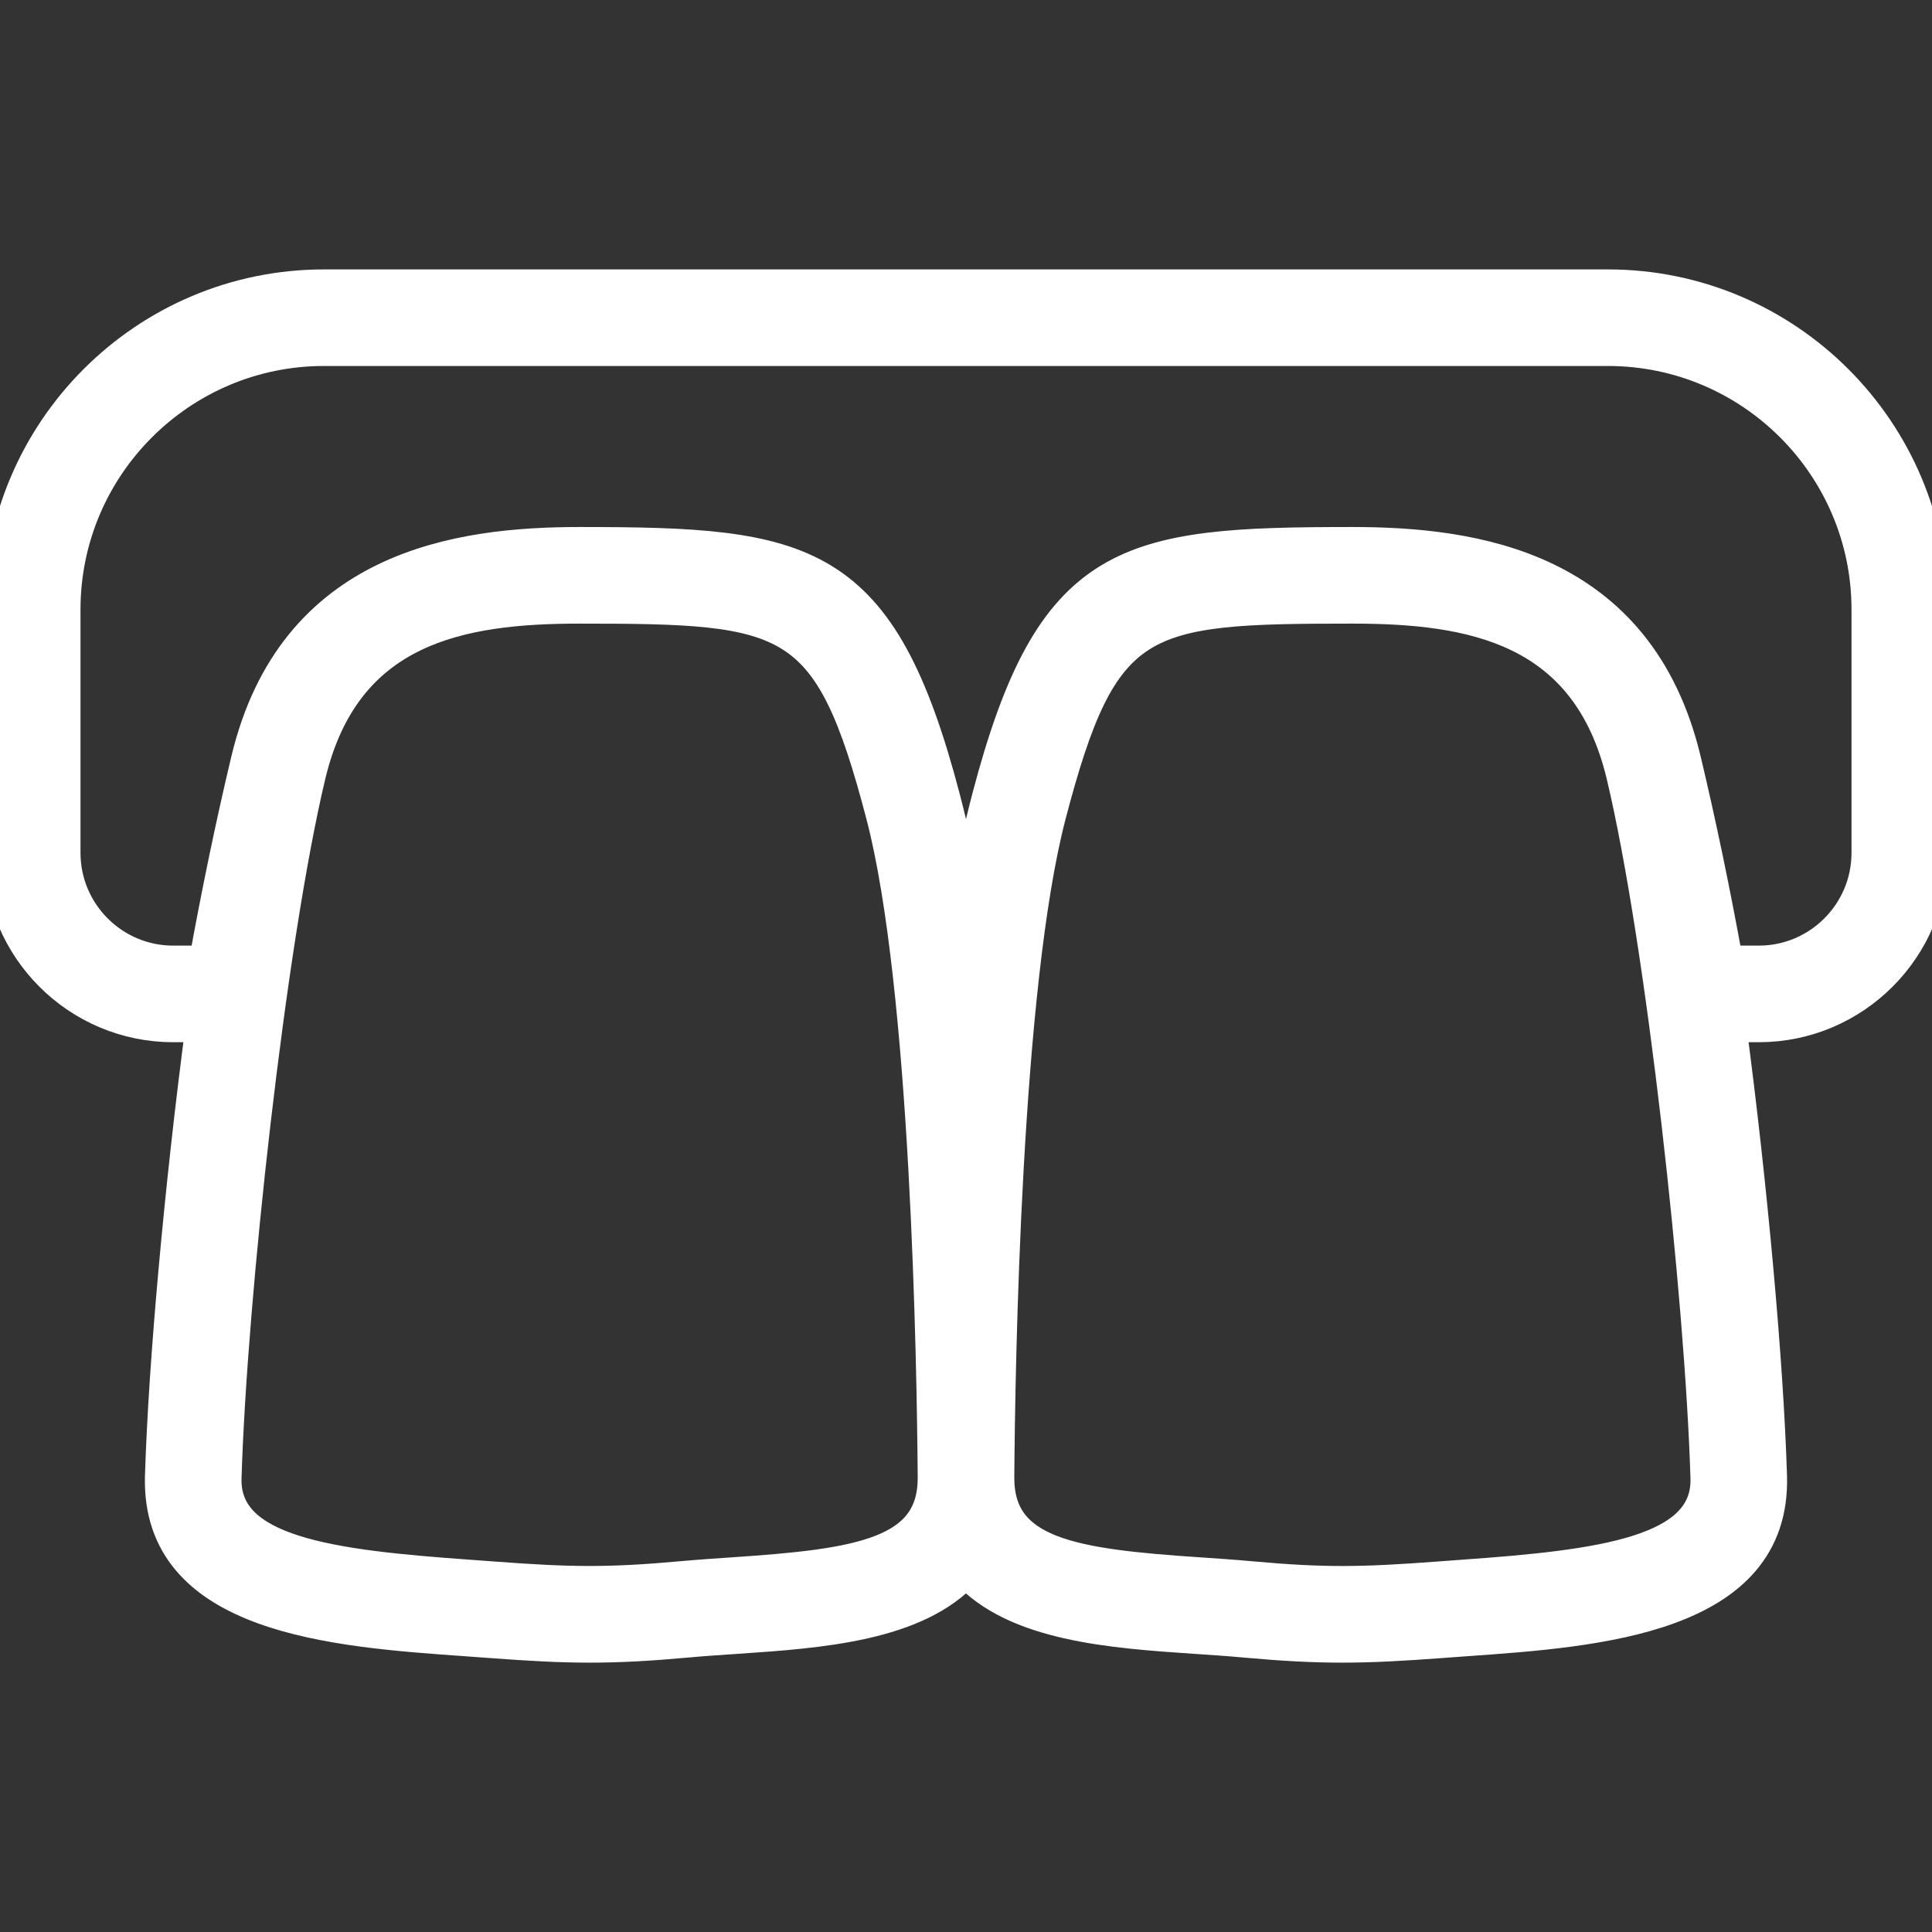
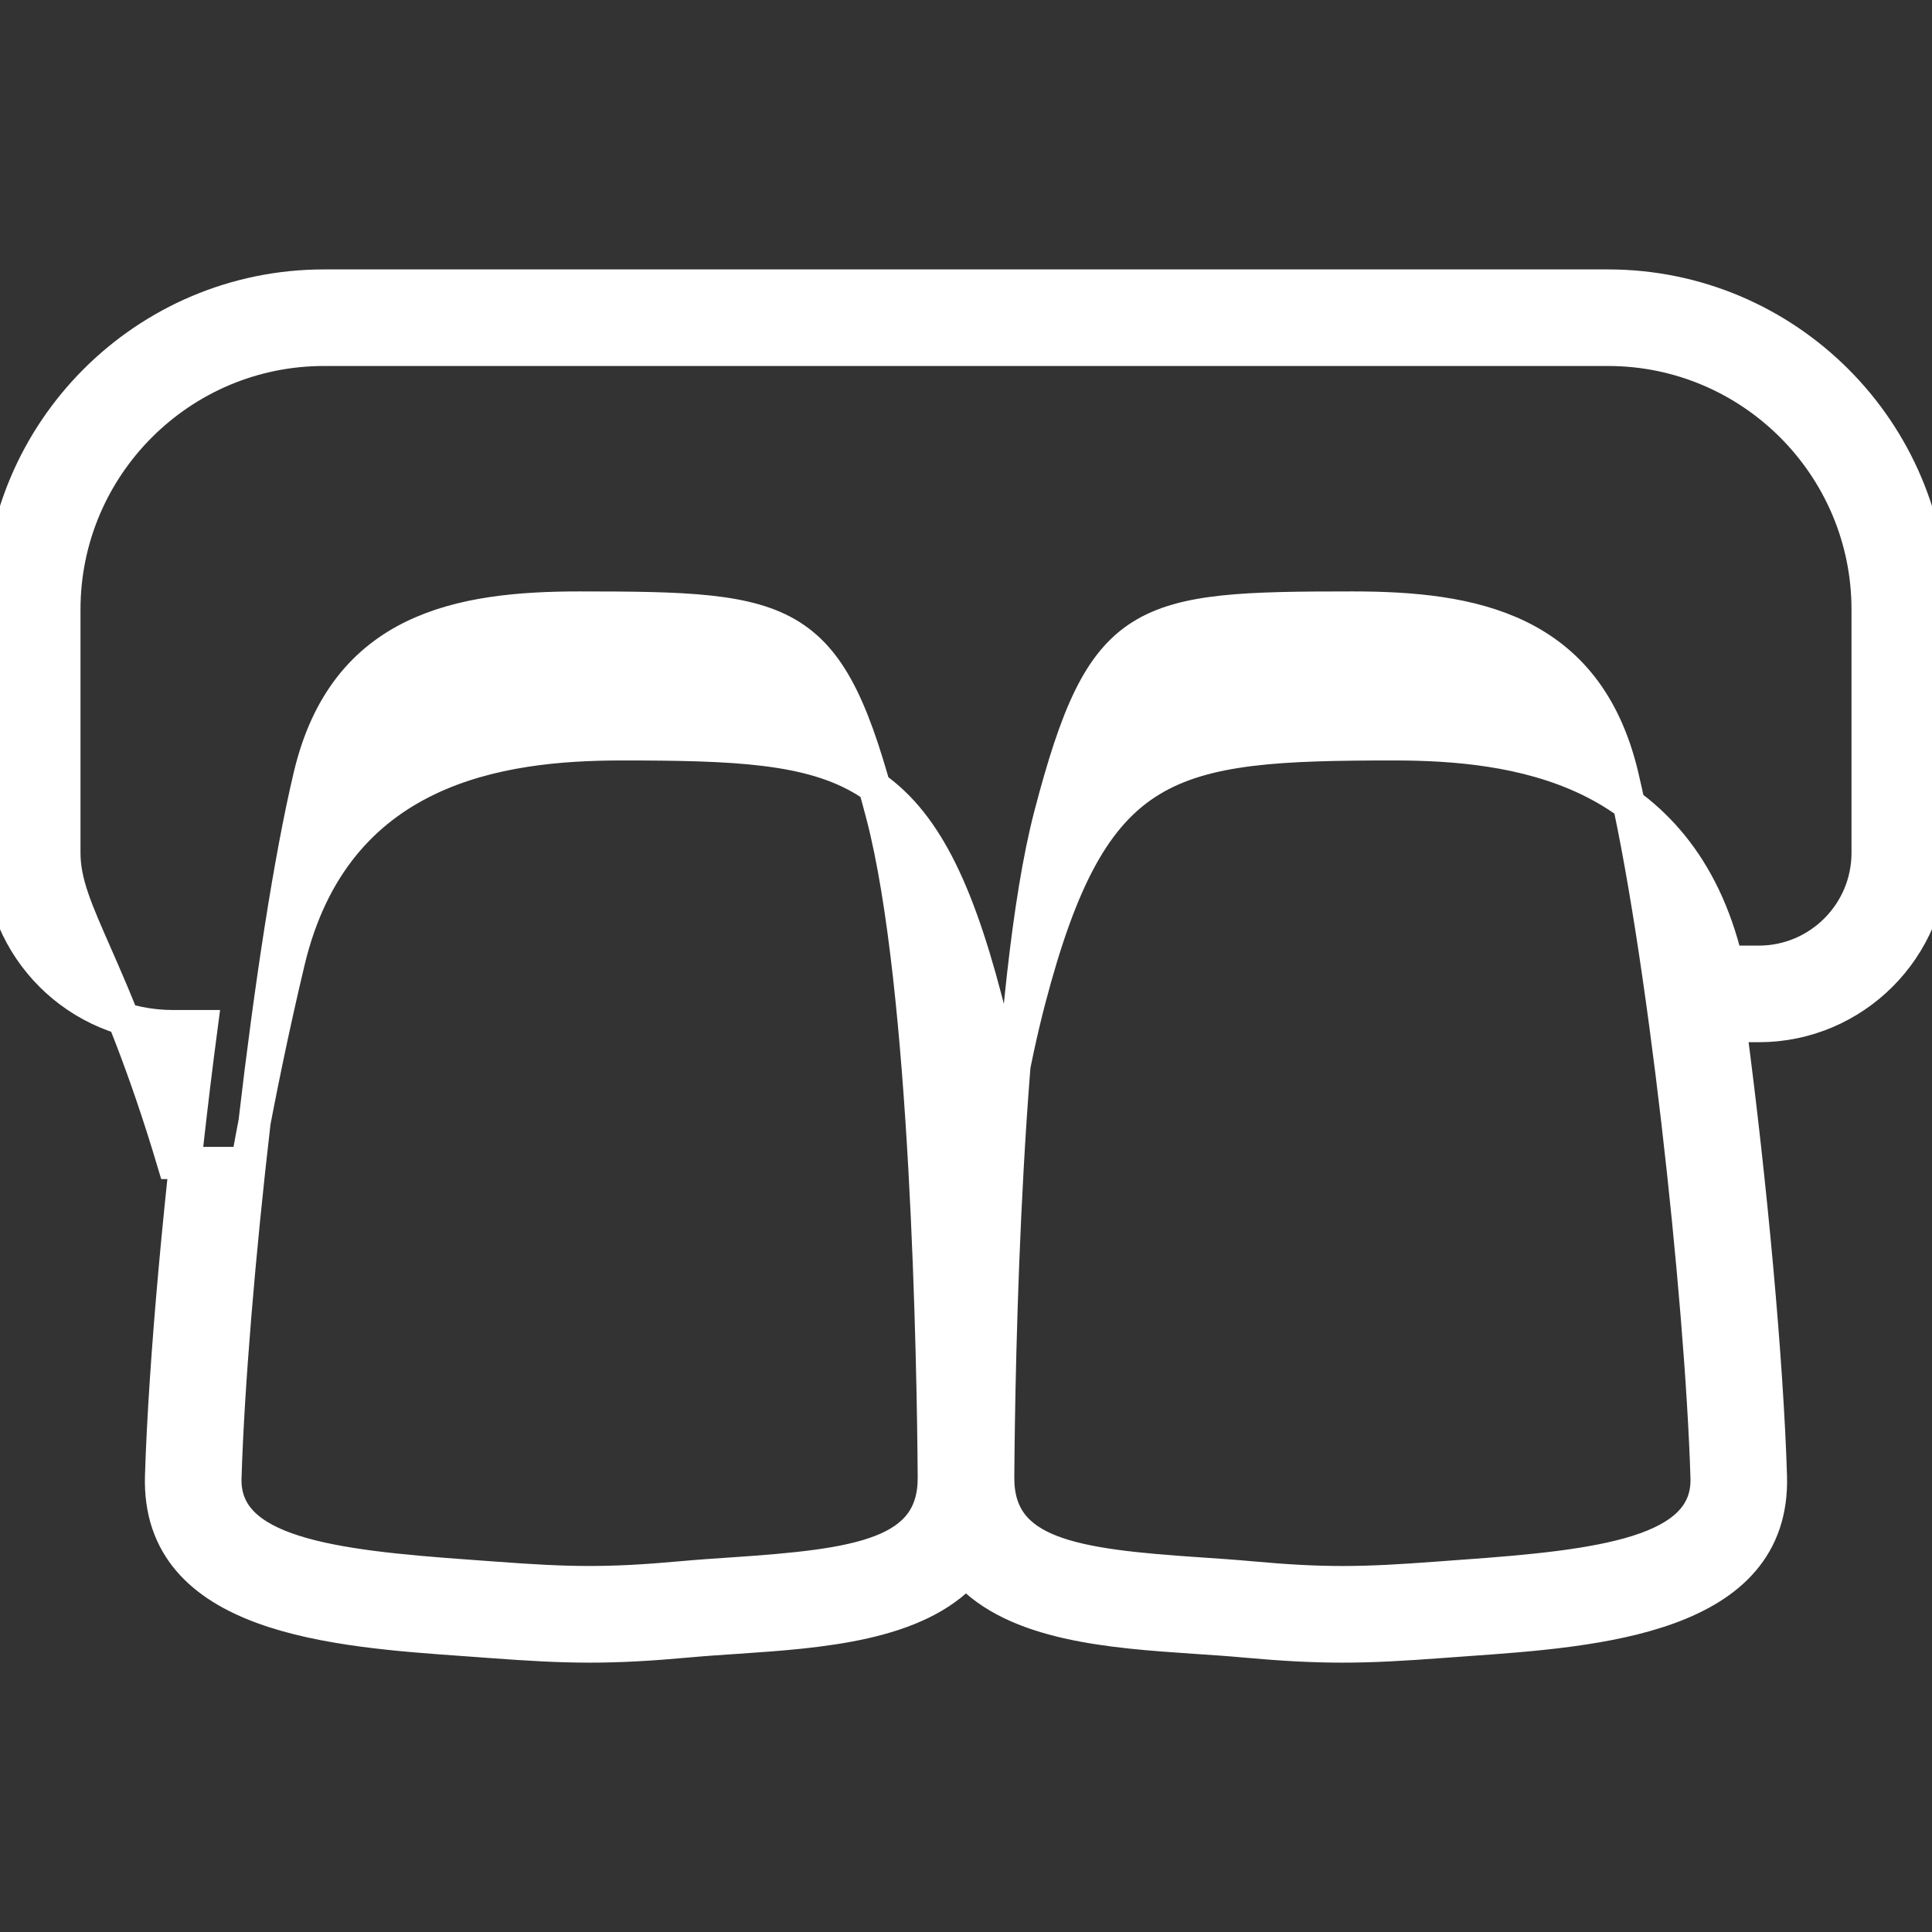
<svg xmlns="http://www.w3.org/2000/svg" fill="#ffffff" height="800px" width="800px" version="1.1" id="Capa_1" viewBox="0 0 60 60" xml:space="preserve" stroke="#ffffff">
  <rect x="0" y="0" width="60" height="60" fill="#333333" stroke="none" />
  <g id="SVGRepo_bgCarrier" stroke-width="0" />
  <g id="SVGRepo_tracerCarrier" stroke-linecap="round" stroke-linejoin="round" />
  <g id="SVGRepo_iconCarrier">
-     <path d="M49.938,8.867H10.061C4.513,8.867,0,13.38,0,18.928v7.559c0,2.967,2.413,5.38,5.379,5.38h0.885 c-0.658,4.975-1.155,10.482-1.262,13.97c-0.135,4.42,5.401,4.812,9.444,5.098l0.783,0.057c1.219,0.091,2.15,0.143,3.086,0.143 c0.914,0,1.832-0.049,3.025-0.157c0.508-0.047,1.033-0.082,1.56-0.117c2.568-0.174,5.574-0.385,7.099-2.074 c1.525,1.689,4.53,1.9,7.099,2.074c0.527,0.035,1.052,0.07,1.561,0.117c1.193,0.108,2.111,0.157,3.024,0.157 c0.936,0,1.868-0.052,3.087-0.143l0.783-0.057c4.042-0.286,9.579-0.678,9.444-5.098c-0.106-3.487-0.604-8.995-1.262-13.97h0.885 c2.966,0,5.379-2.413,5.379-5.38v-7.559C60,13.38,55.486,8.867,49.938,8.867z M22.767,48.863c-0.543,0.037-1.083,0.073-1.607,0.121 c-2.277,0.208-3.495,0.184-5.782,0.013l-0.791-0.058c-4.342-0.307-7.657-0.727-7.586-3.042c0.172-5.636,1.376-16.625,2.613-21.817 c1.092-4.581,4.676-5.213,8.387-5.213c6.609,0,7.752,0.178,9.391,6.444c1.393,5.326,1.583,17.086,1.608,20.563 C29.017,48.269,26.657,48.601,22.767,48.863z M45.412,48.939l-0.79,0.058c-2.288,0.172-3.504,0.196-5.782-0.013 c-0.524-0.048-1.064-0.084-1.607-0.121c-3.89-0.262-6.25-0.594-6.233-2.989c0.025-3.477,0.215-15.236,1.608-20.563 c1.639-6.267,2.782-6.444,9.391-6.444c3.711,0,7.295,0.632,8.387,5.213c1.237,5.192,2.441,16.182,2.613,21.817 C53.069,48.212,49.754,48.632,45.412,48.939z M58,26.487c0,1.863-1.516,3.38-3.379,3.38h-0.989c-0.385-2.134-0.831-4.278-1.301-6.25 c-1.441-6.051-6.587-6.75-10.332-6.75c-7.027,0-9.345,0.361-11.326,7.938c-0.255,0.976-0.479,2.018-0.673,3.145 c-0.195-1.127-0.418-2.169-0.673-3.145c-1.981-7.577-4.298-7.938-11.326-7.938c-3.745,0-8.891,0.699-10.332,6.75 c-0.47,1.972-0.916,4.116-1.301,6.25H5.379C3.516,29.867,2,28.35,2,26.487v-7.559c0-4.445,3.616-8.062,8.061-8.062h39.877 c4.445,0,8.062,3.616,8.062,8.062V26.487z" />
+     <path d="M49.938,8.867H10.061C4.513,8.867,0,13.38,0,18.928v7.559c0,2.967,2.413,5.38,5.379,5.38h0.885 c-0.658,4.975-1.155,10.482-1.262,13.97c-0.135,4.42,5.401,4.812,9.444,5.098l0.783,0.057c1.219,0.091,2.15,0.143,3.086,0.143 c0.914,0,1.832-0.049,3.025-0.157c0.508-0.047,1.033-0.082,1.56-0.117c2.568-0.174,5.574-0.385,7.099-2.074 c1.525,1.689,4.53,1.9,7.099,2.074c0.527,0.035,1.052,0.07,1.561,0.117c1.193,0.108,2.111,0.157,3.024,0.157 c0.936,0,1.868-0.052,3.087-0.143l0.783-0.057c4.042-0.286,9.579-0.678,9.444-5.098c-0.106-3.487-0.604-8.995-1.262-13.97h0.885 c2.966,0,5.379-2.413,5.379-5.38v-7.559C60,13.38,55.486,8.867,49.938,8.867z M22.767,48.863c-0.543,0.037-1.083,0.073-1.607,0.121 c-2.277,0.208-3.495,0.184-5.782,0.013l-0.791-0.058c-4.342-0.307-7.657-0.727-7.586-3.042c0.172-5.636,1.376-16.625,2.613-21.817 c1.092-4.581,4.676-5.213,8.387-5.213c6.609,0,7.752,0.178,9.391,6.444c1.393,5.326,1.583,17.086,1.608,20.563 C29.017,48.269,26.657,48.601,22.767,48.863z M45.412,48.939l-0.79,0.058c-2.288,0.172-3.504,0.196-5.782-0.013 c-0.524-0.048-1.064-0.084-1.607-0.121c-3.89-0.262-6.25-0.594-6.233-2.989c0.025-3.477,0.215-15.236,1.608-20.563 c1.639-6.267,2.782-6.444,9.391-6.444c3.711,0,7.295,0.632,8.387,5.213c1.237,5.192,2.441,16.182,2.613,21.817 C53.069,48.212,49.754,48.632,45.412,48.939z M58,26.487c0,1.863-1.516,3.38-3.379,3.38h-0.989c-1.441-6.051-6.587-6.75-10.332-6.75c-7.027,0-9.345,0.361-11.326,7.938c-0.255,0.976-0.479,2.018-0.673,3.145 c-0.195-1.127-0.418-2.169-0.673-3.145c-1.981-7.577-4.298-7.938-11.326-7.938c-3.745,0-8.891,0.699-10.332,6.75 c-0.47,1.972-0.916,4.116-1.301,6.25H5.379C3.516,29.867,2,28.35,2,26.487v-7.559c0-4.445,3.616-8.062,8.061-8.062h39.877 c4.445,0,8.062,3.616,8.062,8.062V26.487z" />
  </g>
</svg>